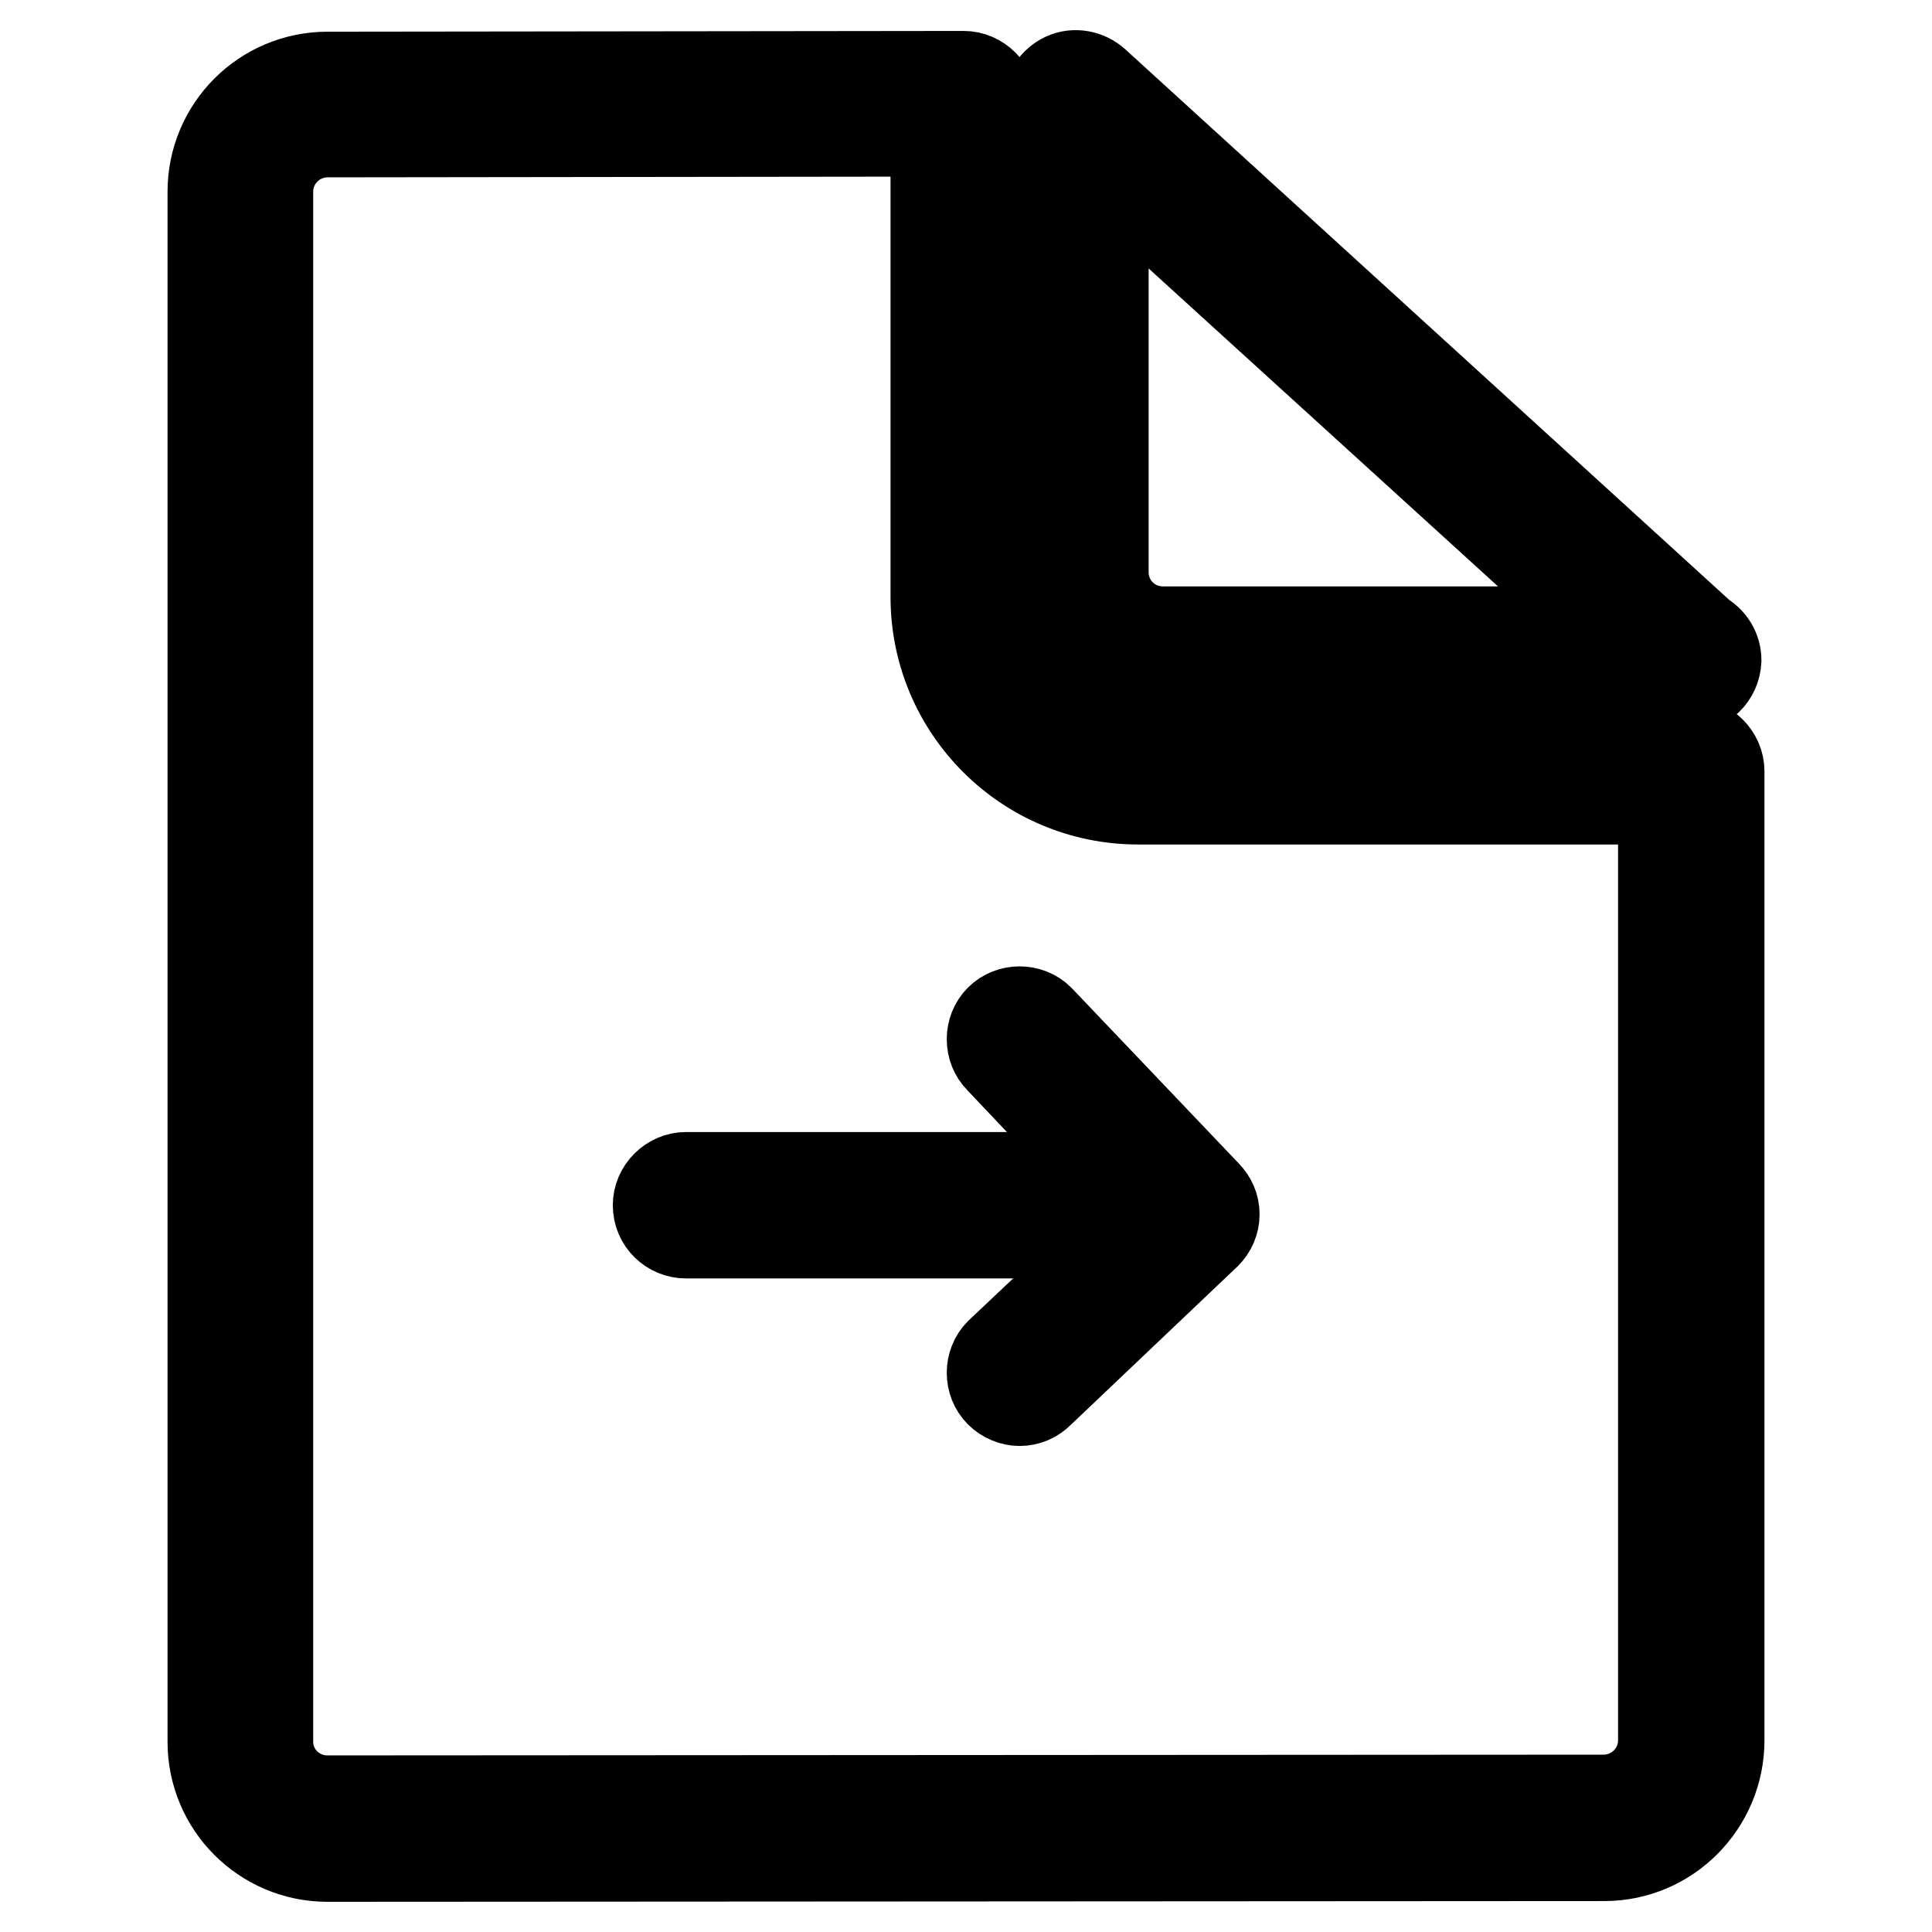
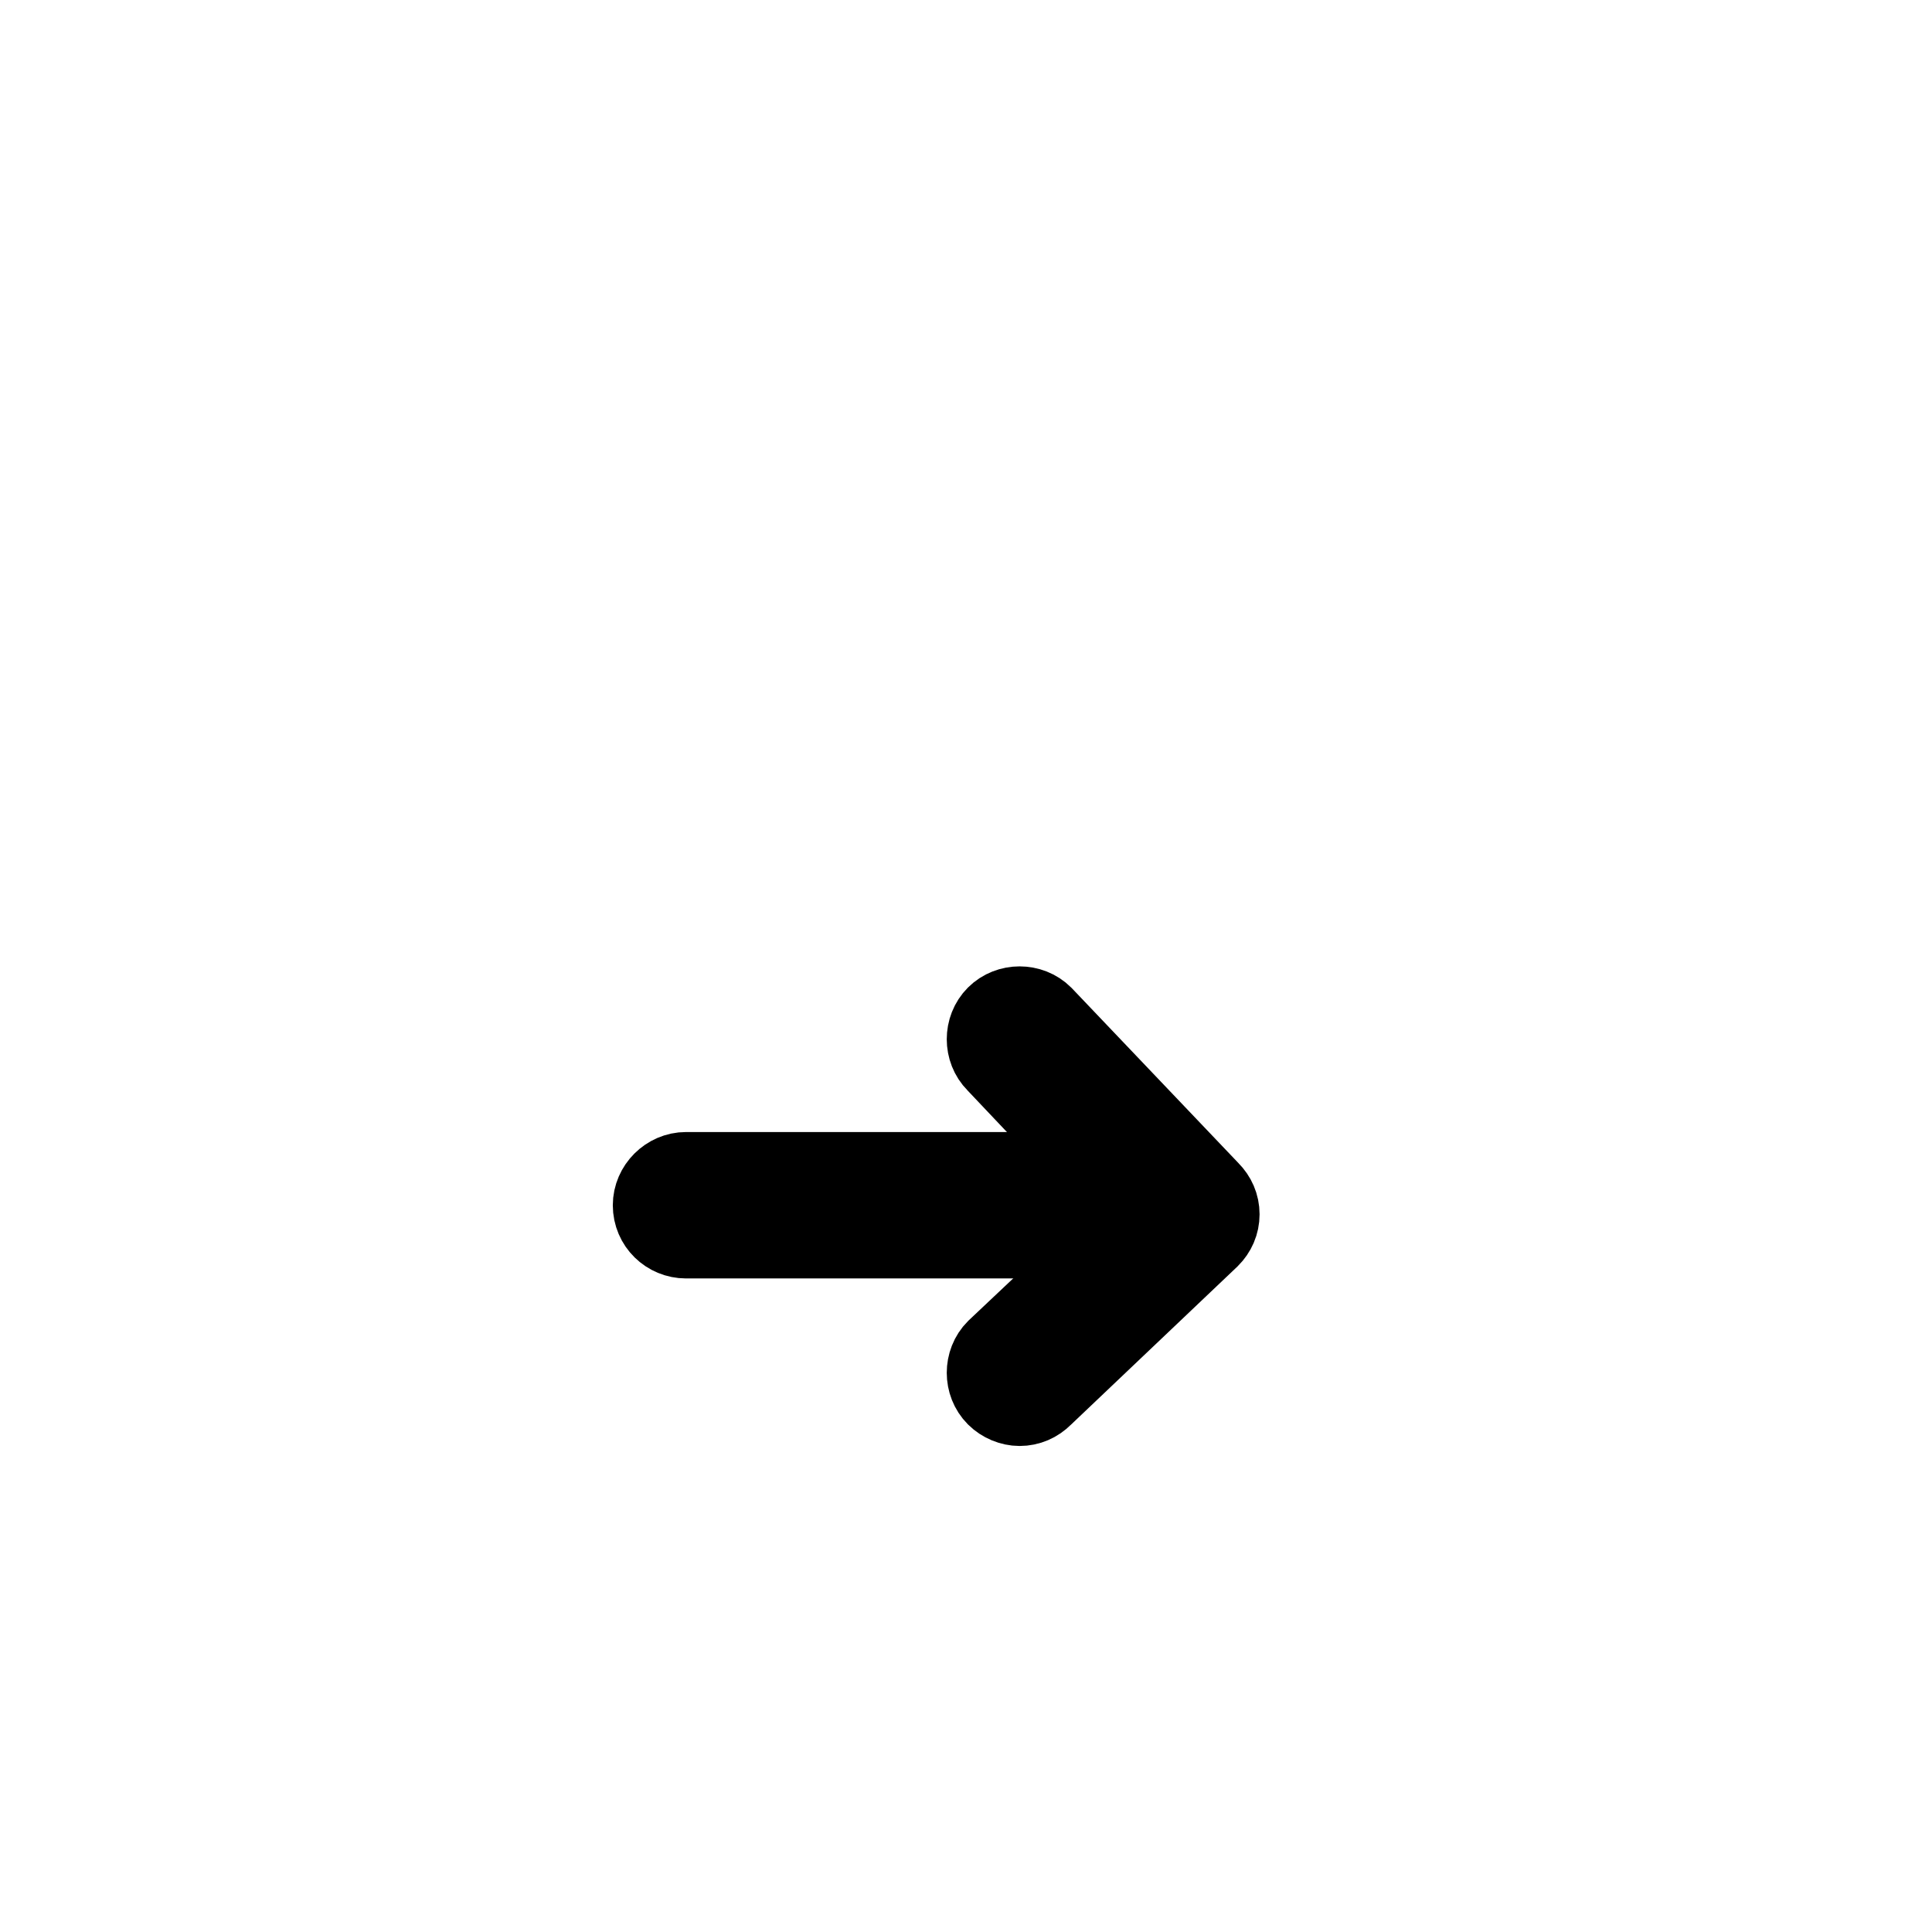
<svg xmlns="http://www.w3.org/2000/svg" version="1.1" x="0px" y="0px" viewBox="0 0 256 256" enable-background="new 0 0 256 256" xml:space="preserve">
  <g>
    <g>
-       <path stroke-width="12" fill-opacity="0" stroke="#000000" d="M212.6,245.9L43.4,246c-8.4,0-15.2-6.8-15.2-15.2V25.4c0-8.4,6.8-15.2,15.2-15.2l84.3-0.1c2,0,3.7,1.7,3.7,3.7V79c0,10.7,8.7,19.5,19.4,19.5h73.3c2,0,3.7,1.7,3.7,3.7v128.4C227.8,239,221,245.9,212.6,245.9z M43.4,17.5c-4.3,0-7.9,3.5-7.9,7.9v205.4c0,4.3,3.5,7.8,7.9,7.8l169.1-0.1c4.3,0,7.9-3.5,7.9-7.9V105.9h-69.6c-14.8,0-26.8-12-26.8-26.8V17.4L43.4,17.5z M223.6,91.1c0,0-0.1,0-0.1,0h-69.4c-8.4,0-15.2-6.8-15.2-15.3V13.7c0-1.5,0.9-2.8,2.2-3.4c1.3-0.6,2.9-0.3,4,0.7l80.4,73.3c1.1,0.6,1.9,1.8,1.9,3.2C227.3,89.5,225.7,91.1,223.6,91.1z M146.2,22v53.8c0,4.4,3.5,7.9,7.9,7.9H214L146.2,22z" />
      <path stroke-width="12" fill-opacity="0" stroke="#000000" d="M135.1,163.4H90.9c-2,0-3.7-1.6-3.7-3.7c0-2,1.7-3.7,3.7-3.7h44.2c2,0,3.7,1.7,3.7,3.7C138.8,161.8,137.2,163.4,135.1,163.4z" />
      <path stroke-width="12" fill-opacity="0" stroke="#000000" d="M135.1,185.6c-0.9,0-1.9-0.4-2.6-1.1c-1.4-1.4-1.4-3.8,0-5.2l19.5-18.4l-19.5-20.6c-1.4-1.4-1.4-3.8,0-5.2c1.4-1.4,3.8-1.4,5.2,0l22.1,23.2c0.7,0.7,1.1,1.6,1.1,2.6c0,1-0.4,1.9-1.1,2.6l-22.1,21C137,185.2,136.1,185.6,135.1,185.6z" />
    </g>
  </g>
</svg>